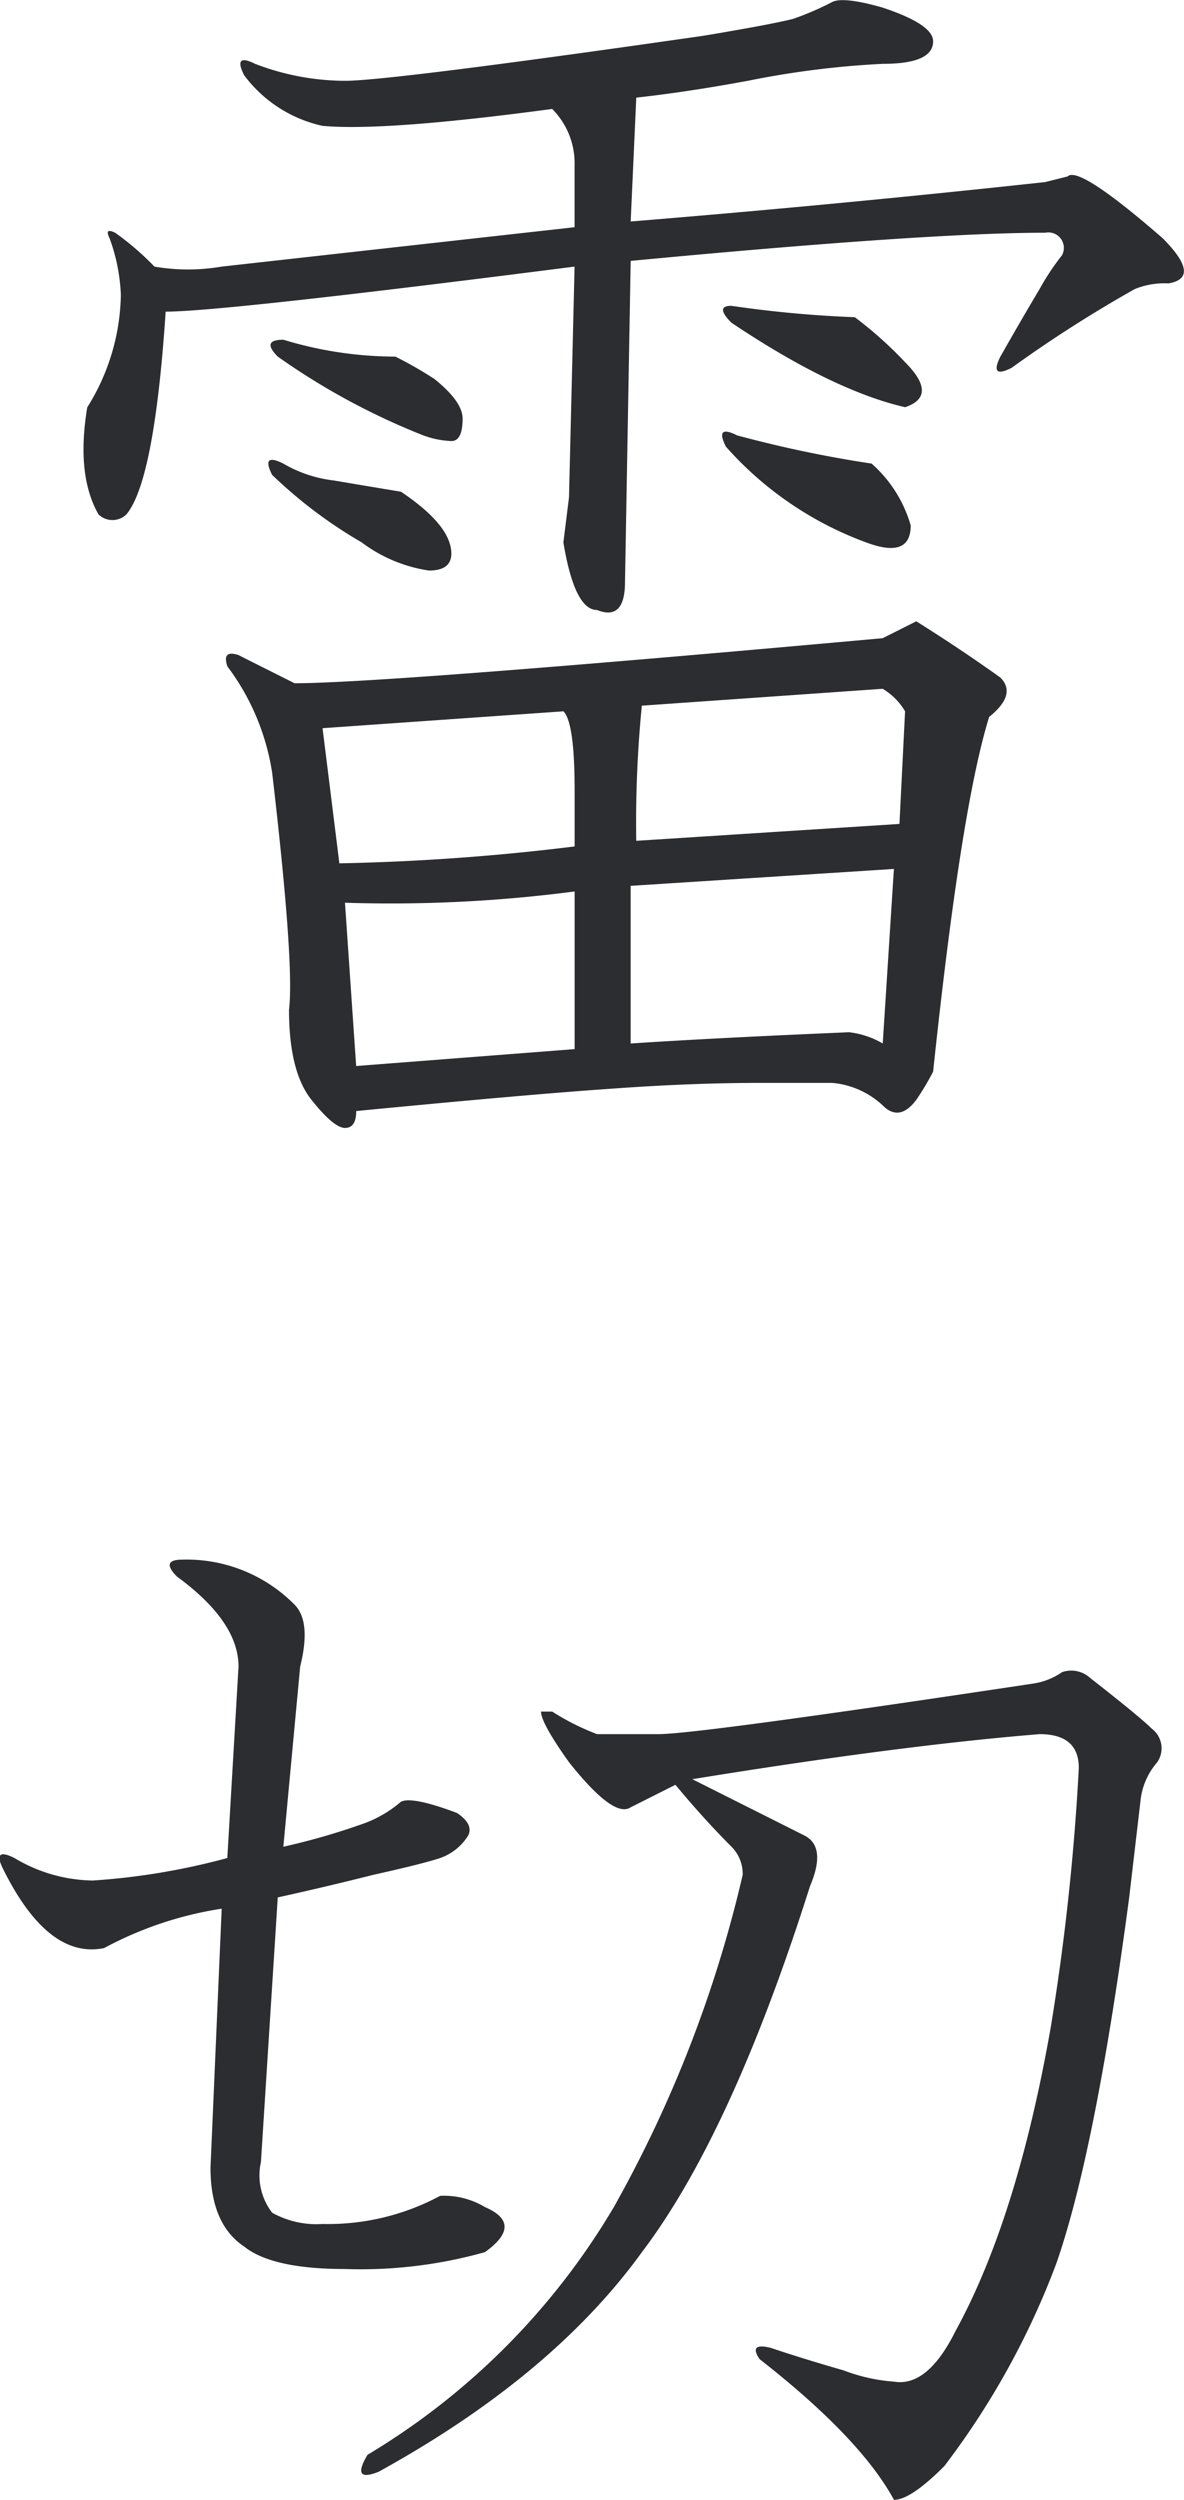
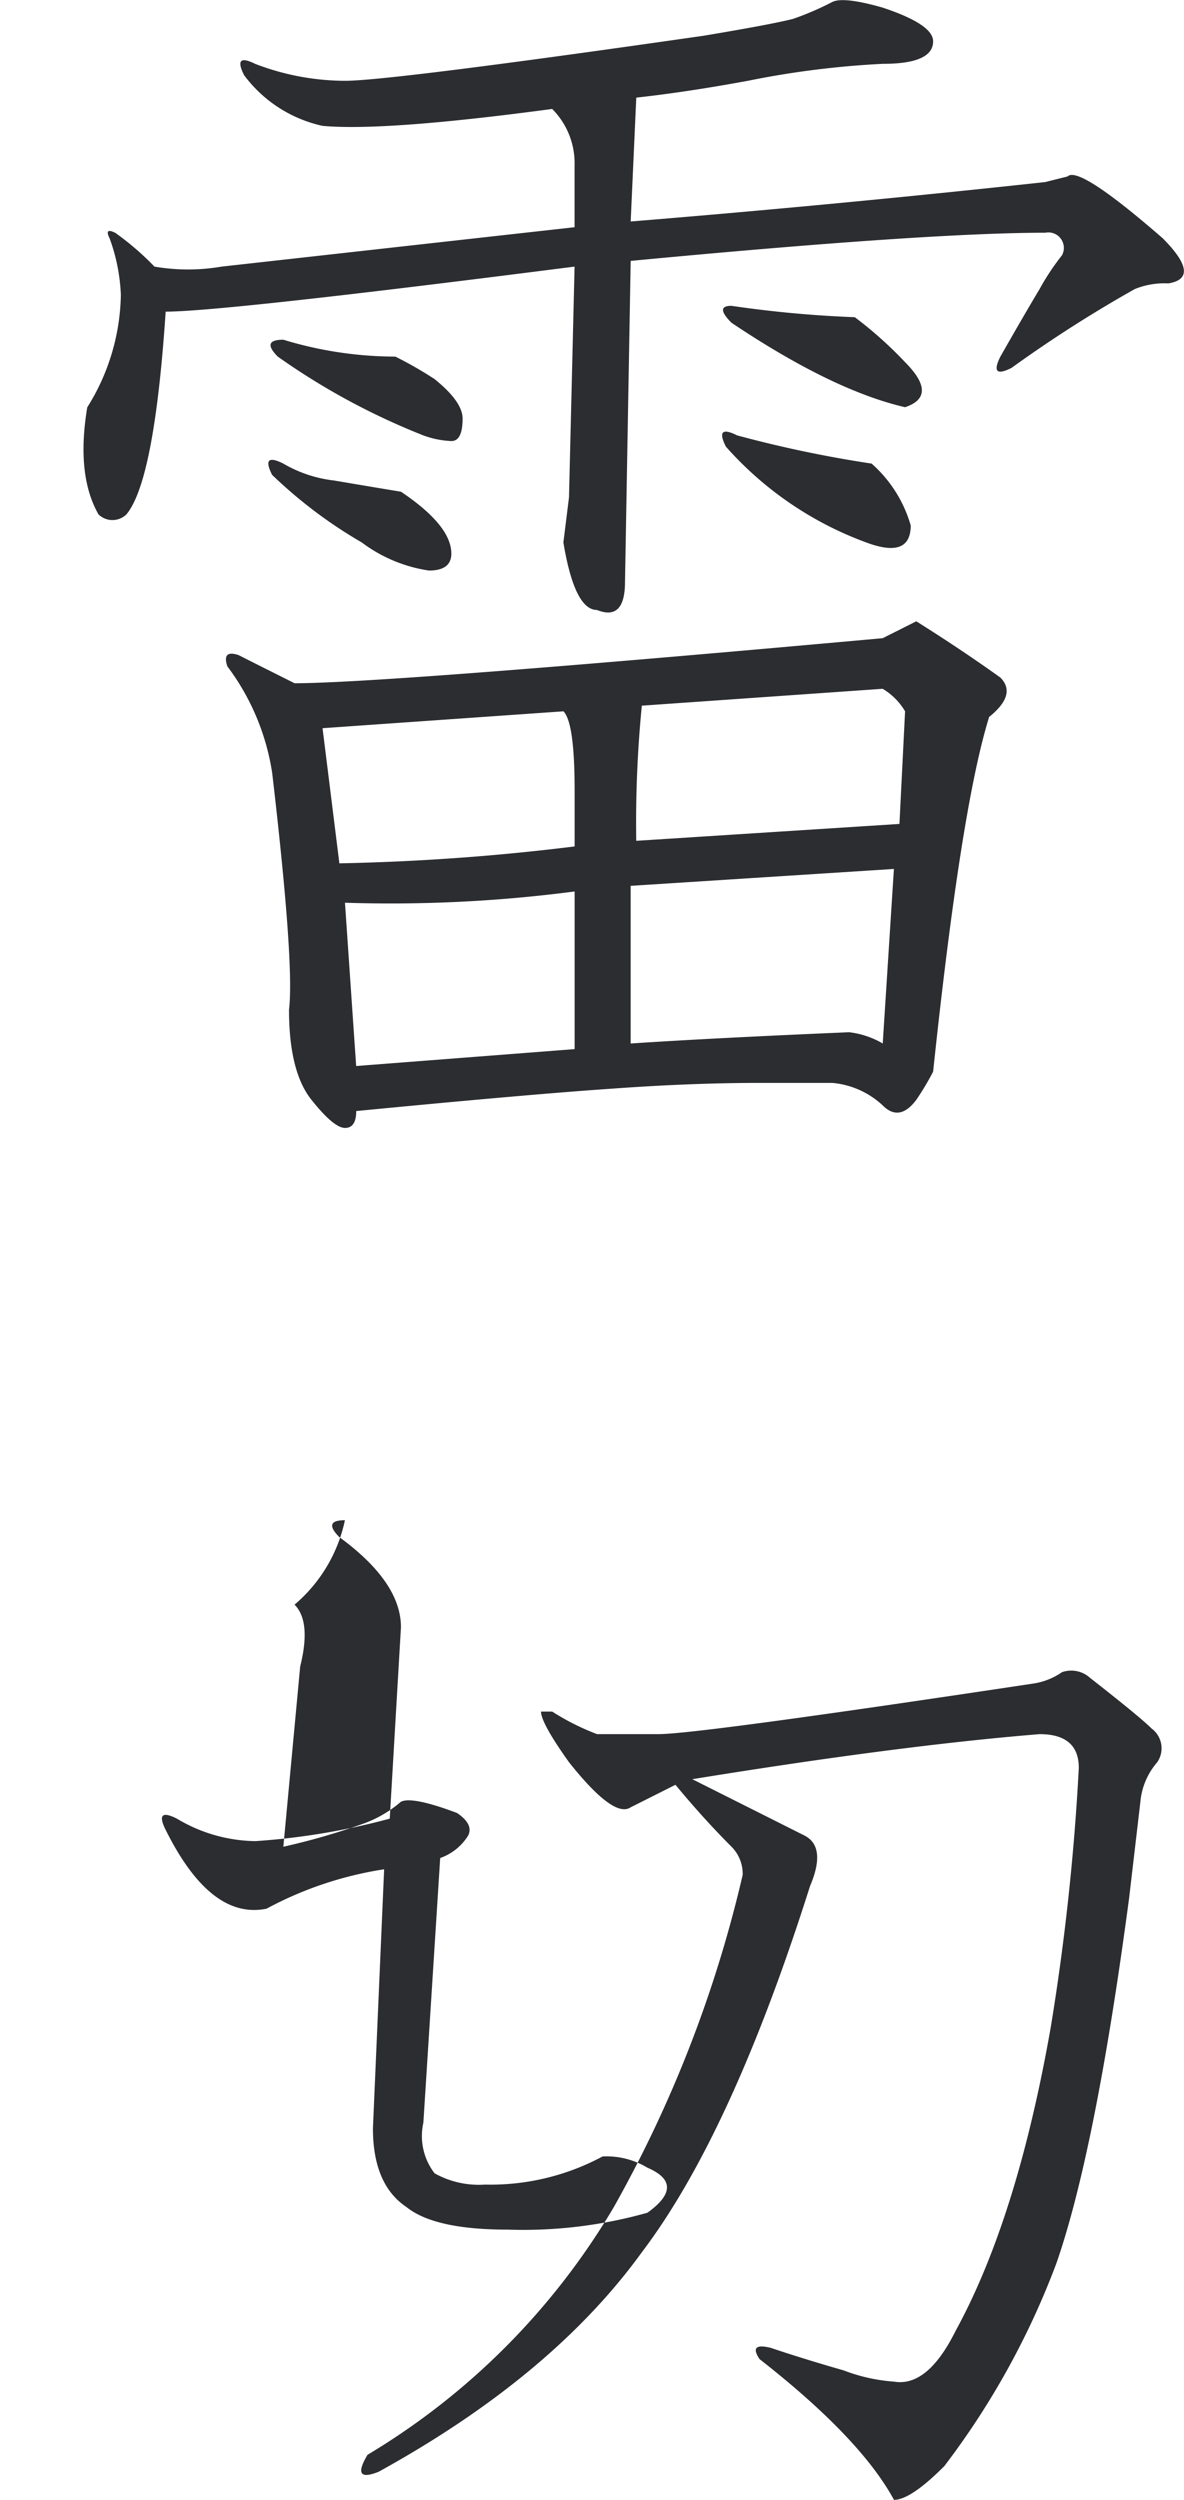
<svg xmlns="http://www.w3.org/2000/svg" width="72.875" height="153.812" viewBox="0 0 72.875 153.812">
  <defs>
    <style>
      .cls-1 {
        fill: #2c2d31;
        fill-rule: evenodd;
      }
    </style>
  </defs>
-   <path id="text-raiki" class="cls-1" d="M981.465,582.542q0,1.389-3.1,1.386a55.384,55.384,0,0,0-8.276,1.039q-3.795.7-6.895,1.04l-0.344,7.621q12.752-1.04,25.513-2.425l1.379-.347q0.688-.69,5.861,3.811,2.409,2.427.345,2.771a4.841,4.841,0,0,0-2.069.347,79.667,79.667,0,0,0-7.585,4.85c-0.919.465-1.152,0.233-.69-0.693q1.375-2.42,2.414-4.157a15.038,15.038,0,0,1,1.379-2.079,0.954,0.954,0,0,0-1.034-1.386q-7.24,0-25.513,1.733L962.5,615.8q0,2.427-1.724,1.732-1.38,0-2.069-4.157l0.345-2.771,0.344-14.2q-21.72,2.778-25.168,2.771-0.693,10.4-2.413,12.472a1.23,1.23,0,0,1-1.724,0q-1.38-2.42-.69-6.582a13.4,13.4,0,0,0,2.069-6.928,11.467,11.467,0,0,0-.69-3.465c-0.23-.46-0.118-0.574.345-0.347a17.213,17.213,0,0,1,2.413,2.079,12.248,12.248,0,0,0,4.137,0l21.721-2.424v-3.811a4.729,4.729,0,0,0-1.378-3.465q-10.344,1.389-14.137,1.04a8.212,8.212,0,0,1-4.826-3.118q-0.693-1.381.69-.693a15.532,15.532,0,0,0,5.516,1.039q2.758,0,22.066-2.771,4.135-.69,5.516-1.039a17.994,17.994,0,0,0,2.414-1.04c0.459-.227,1.493-0.114,3.1.346Q981.465,581.5,981.465,582.542Zm4.137,39.146c0.69,0.693.46,1.5-.689,2.425q-1.728,5.544-3.448,21.825a16.612,16.612,0,0,1-1.034,1.732c-0.689.92-1.38,1.039-2.068,0.347a5.229,5.229,0,0,0-3.1-1.386h-4.483q-4.137,0-8.964.346-5.171.35-15.86,1.386,0,1.039-.689,1.039T943.2,647.67q-1.38-1.729-1.381-5.543,0.342-2.769-1.033-14.55A14.545,14.545,0,0,0,938.024,621c-0.23-.693,0-0.921.69-0.693,0.915,0.466,2.068,1.04,3.446,1.733q5.514,0,36.2-2.772l2.068-1.039Q983.19,619.961,985.6,621.688Zm-41.027-12.125q2.067,0.35,4.136.693,3.1,2.079,3.1,3.812c0,0.692-.463,1.038-1.38,1.038a9.11,9.11,0,0,1-4.137-1.732,28.6,28.6,0,0,1-5.516-4.157c-0.463-.92-0.23-1.153.689-0.693A7.976,7.976,0,0,0,944.575,609.563Zm3.791-7.621a24.014,24.014,0,0,1,2.415,1.385q1.722,1.389,1.723,2.426c0,0.925-.23,1.385-0.689,1.385a5.6,5.6,0,0,1-1.724-.346,42.571,42.571,0,0,1-8.964-4.85q-1.035-1.039.344-1.039A23.766,23.766,0,0,0,948.366,601.942Zm-4.482,22.864,1.035,8.315a139.447,139.447,0,0,0,14.48-1.04v-3.464q0-4.156-.689-4.85Zm1.38,10.739,0.689,10.047,13.446-1.04v-9.7A87.188,87.188,0,0,1,945.264,635.545Zm17.584-1.039v9.7q5.17-.342,13.446-0.693a5.3,5.3,0,0,1,2.069.693l0.688-10.74Zm0.688-11.086a73.716,73.716,0,0,0-.344,8.315l16.2-1.039,0.346-6.929a3.961,3.961,0,0,0-1.379-1.386Zm14.137-14.9a8.037,8.037,0,0,1,2.413,3.811q0,2.079-2.758,1.039a21.354,21.354,0,0,1-8.62-5.89c-0.462-.919-0.229-1.153.69-0.692A74.162,74.162,0,0,0,977.673,608.524Zm-1.035-9.007a24.452,24.452,0,0,1,3.1,2.771q2.067,2.079,0,2.772-4.483-1.039-10.688-5.2-1.036-1.041,0-1.039A70.346,70.346,0,0,0,976.638,599.517ZM942.16,678.734q1.037,1.038.346,3.811l-1.035,11.085a42.324,42.324,0,0,0,4.827-1.386,7.346,7.346,0,0,0,2.413-1.385c0.46-.228,1.606,0,3.449.693,0.688,0.465.915,0.925,0.688,1.386a3.322,3.322,0,0,1-1.723,1.386q-1.035.348-4.138,1.039-2.761.7-5.86,1.385l-1.035,16.282a3.759,3.759,0,0,0,.69,3.118,5.591,5.591,0,0,0,3.1.693,14.578,14.578,0,0,0,7.241-1.732,4.9,4.9,0,0,1,2.759.693q2.408,1.039,0,2.771a28.236,28.236,0,0,1-8.62,1.039q-4.482,0-6.206-1.385-2.07-1.381-2.069-4.851l0.689-15.935a22.415,22.415,0,0,0-7.239,2.425q-3.448.7-6.207-4.85c-0.462-.921-0.229-1.154.69-0.692a9.608,9.608,0,0,0,4.827,1.384,42.2,42.2,0,0,0,8.275-1.384l0.69-11.779q0-2.769-3.794-5.543-1.033-1.039.345-1.039A9.339,9.339,0,0,1,942.16,678.734Zm52.751,7.621a1.513,1.513,0,0,1,.345,2.079,4.293,4.293,0,0,0-1.034,2.425l-0.689,5.889q-2.07,15.588-4.483,22.518a48.8,48.8,0,0,1-6.895,12.472q-2.069,2.076-3.1,2.078-2.067-3.808-8.274-8.661c-0.463-.692-0.23-0.92.69-0.692q2.068,0.695,4.482,1.385a10.8,10.8,0,0,0,3.1.693q2.07,0.348,3.793-3.119,3.793-6.924,5.862-18.706a145.85,145.85,0,0,0,1.723-15.935q0-2.079-2.413-2.079-8.619.7-21.376,2.772l6.9,3.464q1.374,0.7.345,3.117-4.833,15.248-10.345,22.518-5.515,7.623-16.2,13.511c-1.153.464-1.38,0.117-.691-1.04A43.6,43.6,0,0,0,961.813,715.8a77.246,77.246,0,0,0,7.93-20.439,2.365,2.365,0,0,0-.689-1.733q-1.73-1.73-3.449-3.81l-2.757,1.386q-1.035.7-3.793-2.772c-1.153-1.613-1.724-2.652-1.724-3.118h0.69a14.833,14.833,0,0,0,2.758,1.386h3.793q2.408,0,23.1-3.118a4.163,4.163,0,0,0,1.724-.693,1.721,1.721,0,0,1,1.724.347Q994.223,685.664,994.911,686.355Z" transform="translate(-924.031 -580)" />
+   <path id="text-raiki" class="cls-1" d="M981.465,582.542q0,1.389-3.1,1.386a55.384,55.384,0,0,0-8.276,1.039q-3.795.7-6.895,1.04l-0.344,7.621q12.752-1.04,25.513-2.425l1.379-.347q0.688-.69,5.861,3.811,2.409,2.427.345,2.771a4.841,4.841,0,0,0-2.069.347,79.667,79.667,0,0,0-7.585,4.85c-0.919.465-1.152,0.233-.69-0.693q1.375-2.42,2.414-4.157a15.038,15.038,0,0,1,1.379-2.079,0.954,0.954,0,0,0-1.034-1.386q-7.24,0-25.513,1.733L962.5,615.8q0,2.427-1.724,1.732-1.38,0-2.069-4.157l0.345-2.771,0.344-14.2q-21.72,2.778-25.168,2.771-0.693,10.4-2.413,12.472a1.23,1.23,0,0,1-1.724,0q-1.38-2.42-.69-6.582a13.4,13.4,0,0,0,2.069-6.928,11.467,11.467,0,0,0-.69-3.465c-0.23-.46-0.118-0.574.345-0.347a17.213,17.213,0,0,1,2.413,2.079,12.248,12.248,0,0,0,4.137,0l21.721-2.424v-3.811a4.729,4.729,0,0,0-1.378-3.465q-10.344,1.389-14.137,1.04a8.212,8.212,0,0,1-4.826-3.118q-0.693-1.381.69-.693a15.532,15.532,0,0,0,5.516,1.039q2.758,0,22.066-2.771,4.135-.69,5.516-1.039a17.994,17.994,0,0,0,2.414-1.04c0.459-.227,1.493-0.114,3.1.346Q981.465,581.5,981.465,582.542Zm4.137,39.146c0.69,0.693.46,1.5-.689,2.425q-1.728,5.544-3.448,21.825a16.612,16.612,0,0,1-1.034,1.732c-0.689.92-1.38,1.039-2.068,0.347a5.229,5.229,0,0,0-3.1-1.386h-4.483q-4.137,0-8.964.346-5.171.35-15.86,1.386,0,1.039-.689,1.039T943.2,647.67q-1.38-1.729-1.381-5.543,0.342-2.769-1.033-14.55A14.545,14.545,0,0,0,938.024,621c-0.23-.693,0-0.921.69-0.693,0.915,0.466,2.068,1.04,3.446,1.733q5.514,0,36.2-2.772l2.068-1.039Q983.19,619.961,985.6,621.688Zm-41.027-12.125q2.067,0.35,4.136.693,3.1,2.079,3.1,3.812c0,0.692-.463,1.038-1.38,1.038a9.11,9.11,0,0,1-4.137-1.732,28.6,28.6,0,0,1-5.516-4.157c-0.463-.92-0.23-1.153.689-0.693A7.976,7.976,0,0,0,944.575,609.563Zm3.791-7.621a24.014,24.014,0,0,1,2.415,1.385q1.722,1.389,1.723,2.426c0,0.925-.23,1.385-0.689,1.385a5.6,5.6,0,0,1-1.724-.346,42.571,42.571,0,0,1-8.964-4.85q-1.035-1.039.344-1.039A23.766,23.766,0,0,0,948.366,601.942Zm-4.482,22.864,1.035,8.315a139.447,139.447,0,0,0,14.48-1.04v-3.464q0-4.156-.689-4.85Zm1.38,10.739,0.689,10.047,13.446-1.04v-9.7A87.188,87.188,0,0,1,945.264,635.545Zm17.584-1.039v9.7q5.17-.342,13.446-0.693a5.3,5.3,0,0,1,2.069.693l0.688-10.74Zm0.688-11.086a73.716,73.716,0,0,0-.344,8.315l16.2-1.039,0.346-6.929a3.961,3.961,0,0,0-1.379-1.386Zm14.137-14.9a8.037,8.037,0,0,1,2.413,3.811q0,2.079-2.758,1.039a21.354,21.354,0,0,1-8.62-5.89c-0.462-.919-0.229-1.153.69-0.692A74.162,74.162,0,0,0,977.673,608.524Zm-1.035-9.007a24.452,24.452,0,0,1,3.1,2.771q2.067,2.079,0,2.772-4.483-1.039-10.688-5.2-1.036-1.041,0-1.039A70.346,70.346,0,0,0,976.638,599.517ZM942.16,678.734q1.037,1.038.346,3.811l-1.035,11.085a42.324,42.324,0,0,0,4.827-1.386,7.346,7.346,0,0,0,2.413-1.385c0.46-.228,1.606,0,3.449.693,0.688,0.465.915,0.925,0.688,1.386a3.322,3.322,0,0,1-1.723,1.386l-1.035,16.282a3.759,3.759,0,0,0,.69,3.118,5.591,5.591,0,0,0,3.1.693,14.578,14.578,0,0,0,7.241-1.732,4.9,4.9,0,0,1,2.759.693q2.408,1.039,0,2.771a28.236,28.236,0,0,1-8.62,1.039q-4.482,0-6.206-1.385-2.07-1.381-2.069-4.851l0.689-15.935a22.415,22.415,0,0,0-7.239,2.425q-3.448.7-6.207-4.85c-0.462-.921-0.229-1.154.69-0.692a9.608,9.608,0,0,0,4.827,1.384,42.2,42.2,0,0,0,8.275-1.384l0.69-11.779q0-2.769-3.794-5.543-1.033-1.039.345-1.039A9.339,9.339,0,0,1,942.16,678.734Zm52.751,7.621a1.513,1.513,0,0,1,.345,2.079,4.293,4.293,0,0,0-1.034,2.425l-0.689,5.889q-2.07,15.588-4.483,22.518a48.8,48.8,0,0,1-6.895,12.472q-2.069,2.076-3.1,2.078-2.067-3.808-8.274-8.661c-0.463-.692-0.23-0.92.69-0.692q2.068,0.695,4.482,1.385a10.8,10.8,0,0,0,3.1.693q2.07,0.348,3.793-3.119,3.793-6.924,5.862-18.706a145.85,145.85,0,0,0,1.723-15.935q0-2.079-2.413-2.079-8.619.7-21.376,2.772l6.9,3.464q1.374,0.7.345,3.117-4.833,15.248-10.345,22.518-5.515,7.623-16.2,13.511c-1.153.464-1.38,0.117-.691-1.04A43.6,43.6,0,0,0,961.813,715.8a77.246,77.246,0,0,0,7.93-20.439,2.365,2.365,0,0,0-.689-1.733q-1.73-1.73-3.449-3.81l-2.757,1.386q-1.035.7-3.793-2.772c-1.153-1.613-1.724-2.652-1.724-3.118h0.69a14.833,14.833,0,0,0,2.758,1.386h3.793q2.408,0,23.1-3.118a4.163,4.163,0,0,0,1.724-.693,1.721,1.721,0,0,1,1.724.347Q994.223,685.664,994.911,686.355Z" transform="translate(-924.031 -580)" />
</svg>